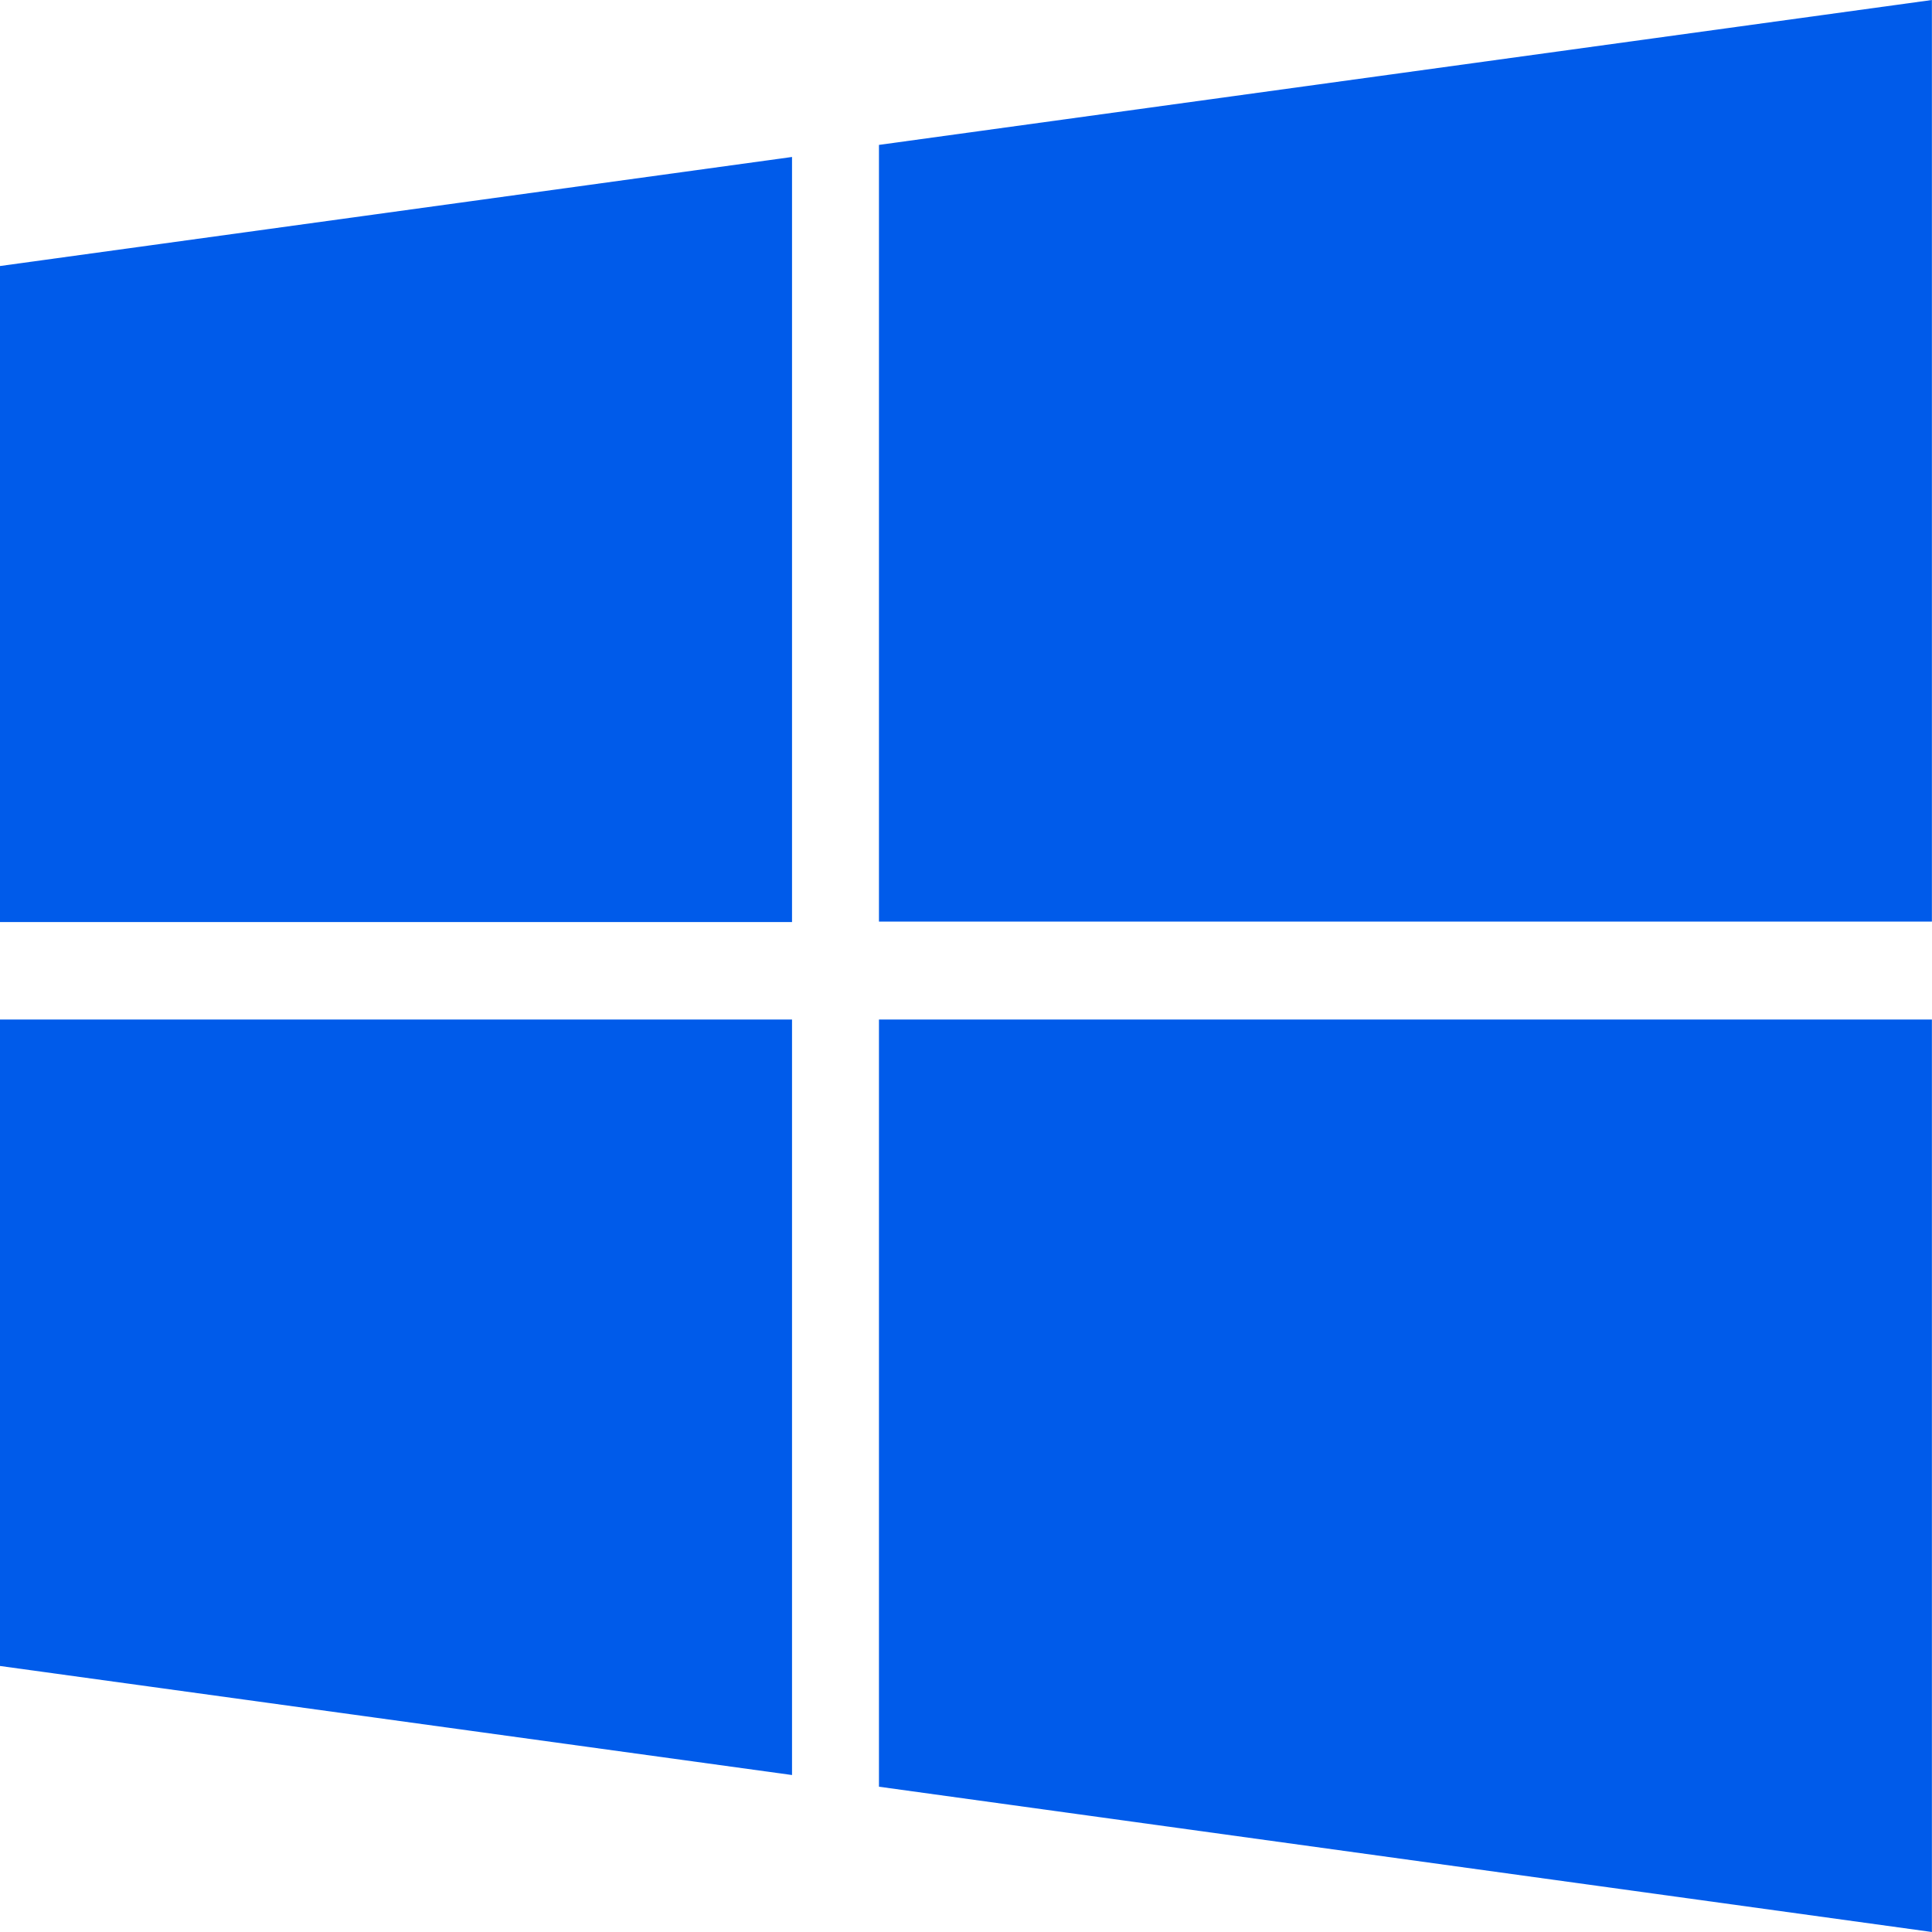
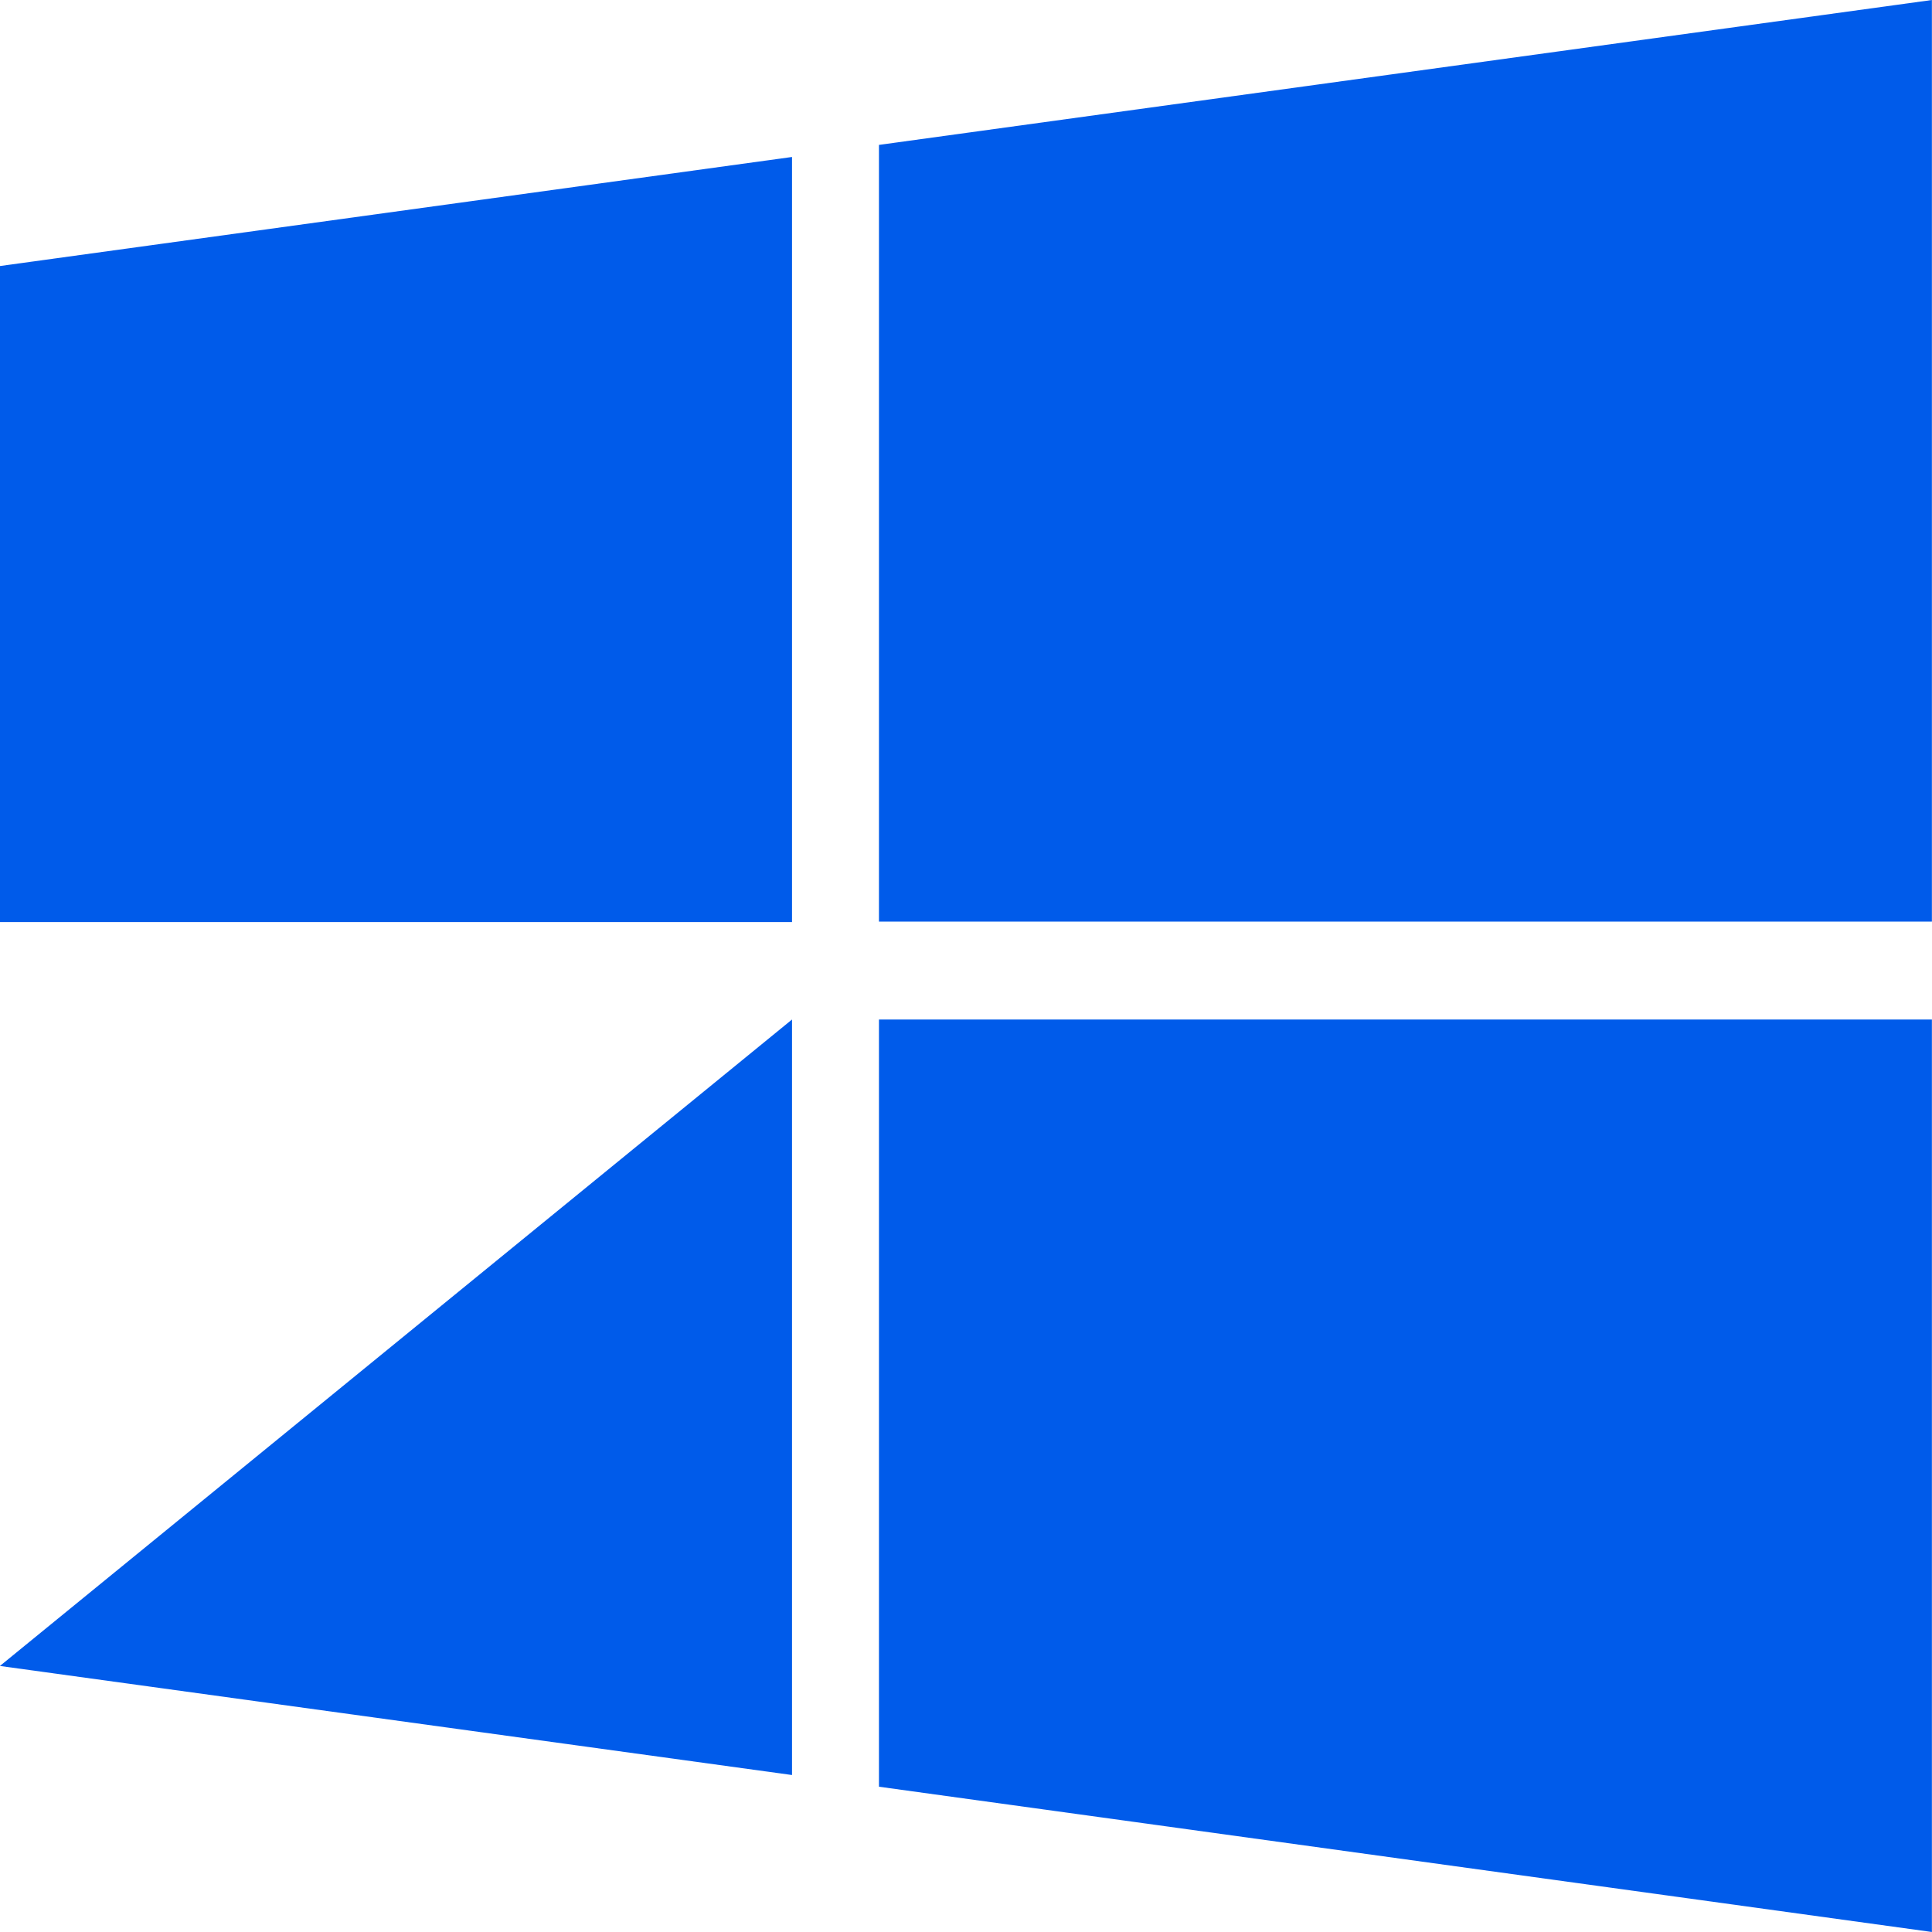
<svg xmlns="http://www.w3.org/2000/svg" width="20" height="20" viewBox="0 0 20 20">
-   <path id="windows-fill" d="M3,5.754l8.2-1.129v7.92H3ZM3,20.246l8.2,1.129V13.554H3Zm9.1,1.25L23,23V13.554H12.1ZM12.1,4.5v8.04H23V3Z" transform="translate(-3.001 -3)" fill="#005bea" />
+   <path id="windows-fill" d="M3,5.754l8.2-1.129v7.92H3ZM3,20.246l8.2,1.129V13.554Zm9.1,1.25L23,23V13.554H12.1ZM12.1,4.5v8.04H23V3Z" transform="translate(-3.001 -3)" fill="#005bea" />
</svg>